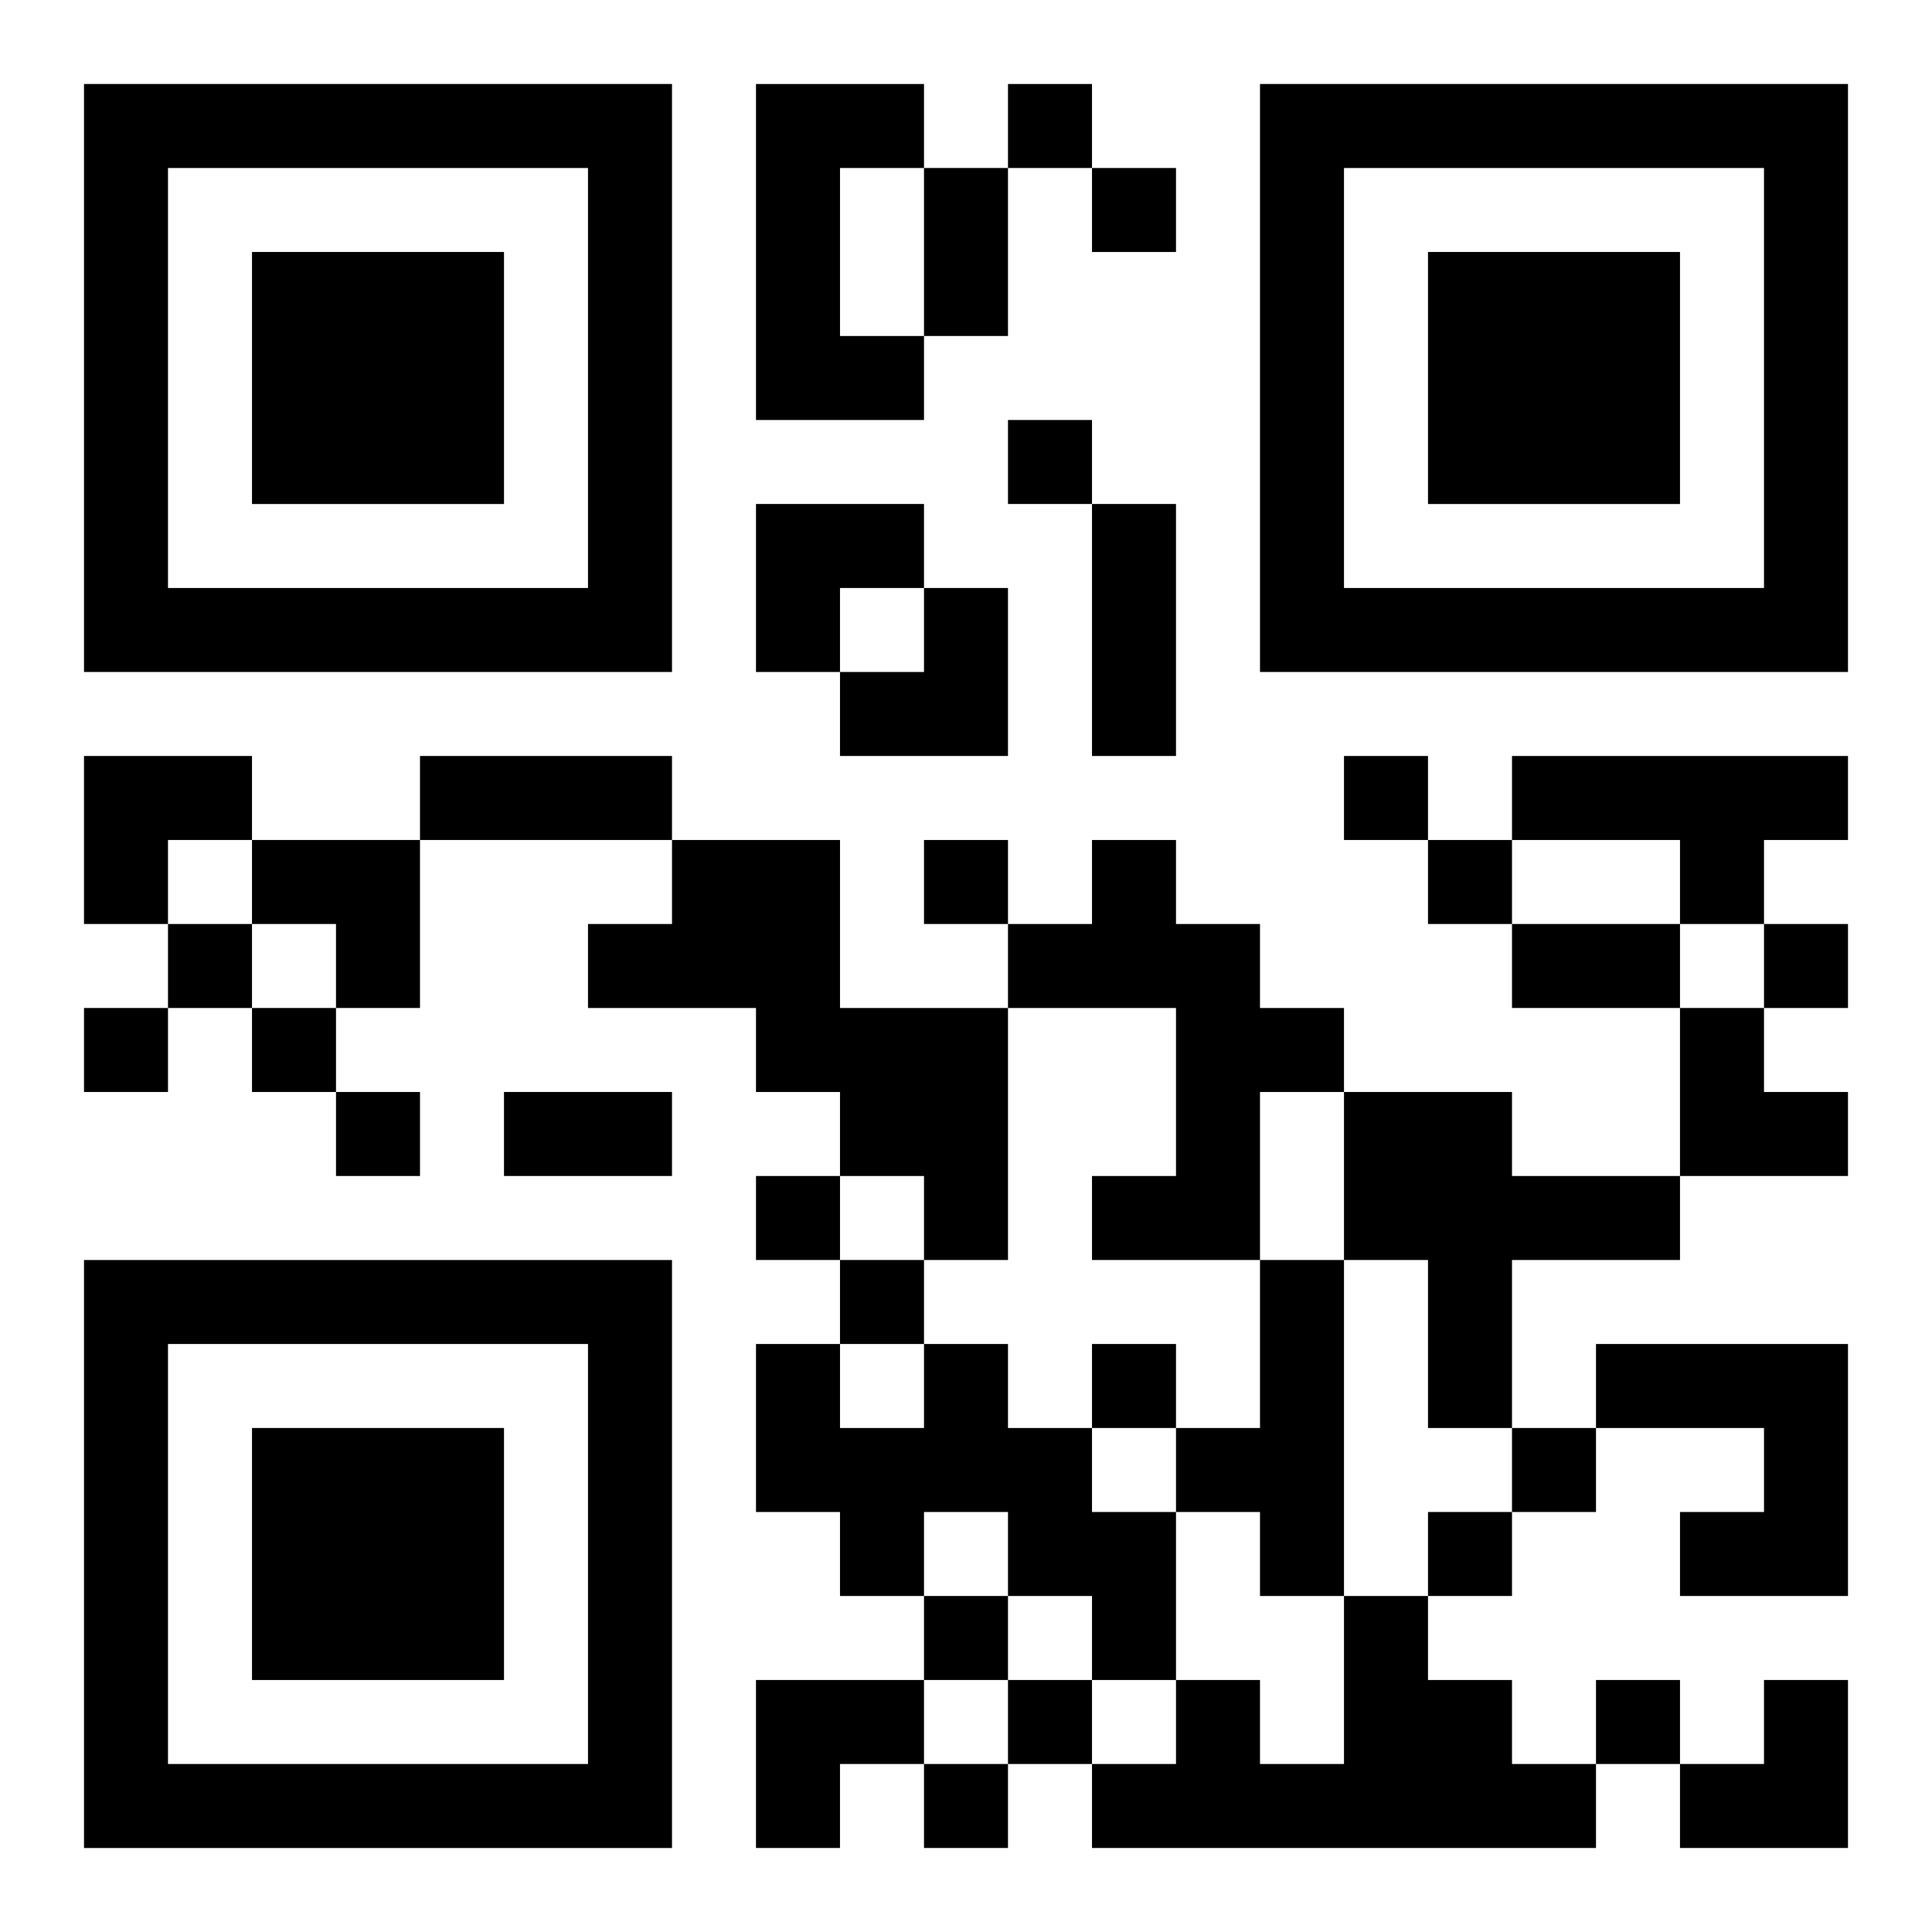
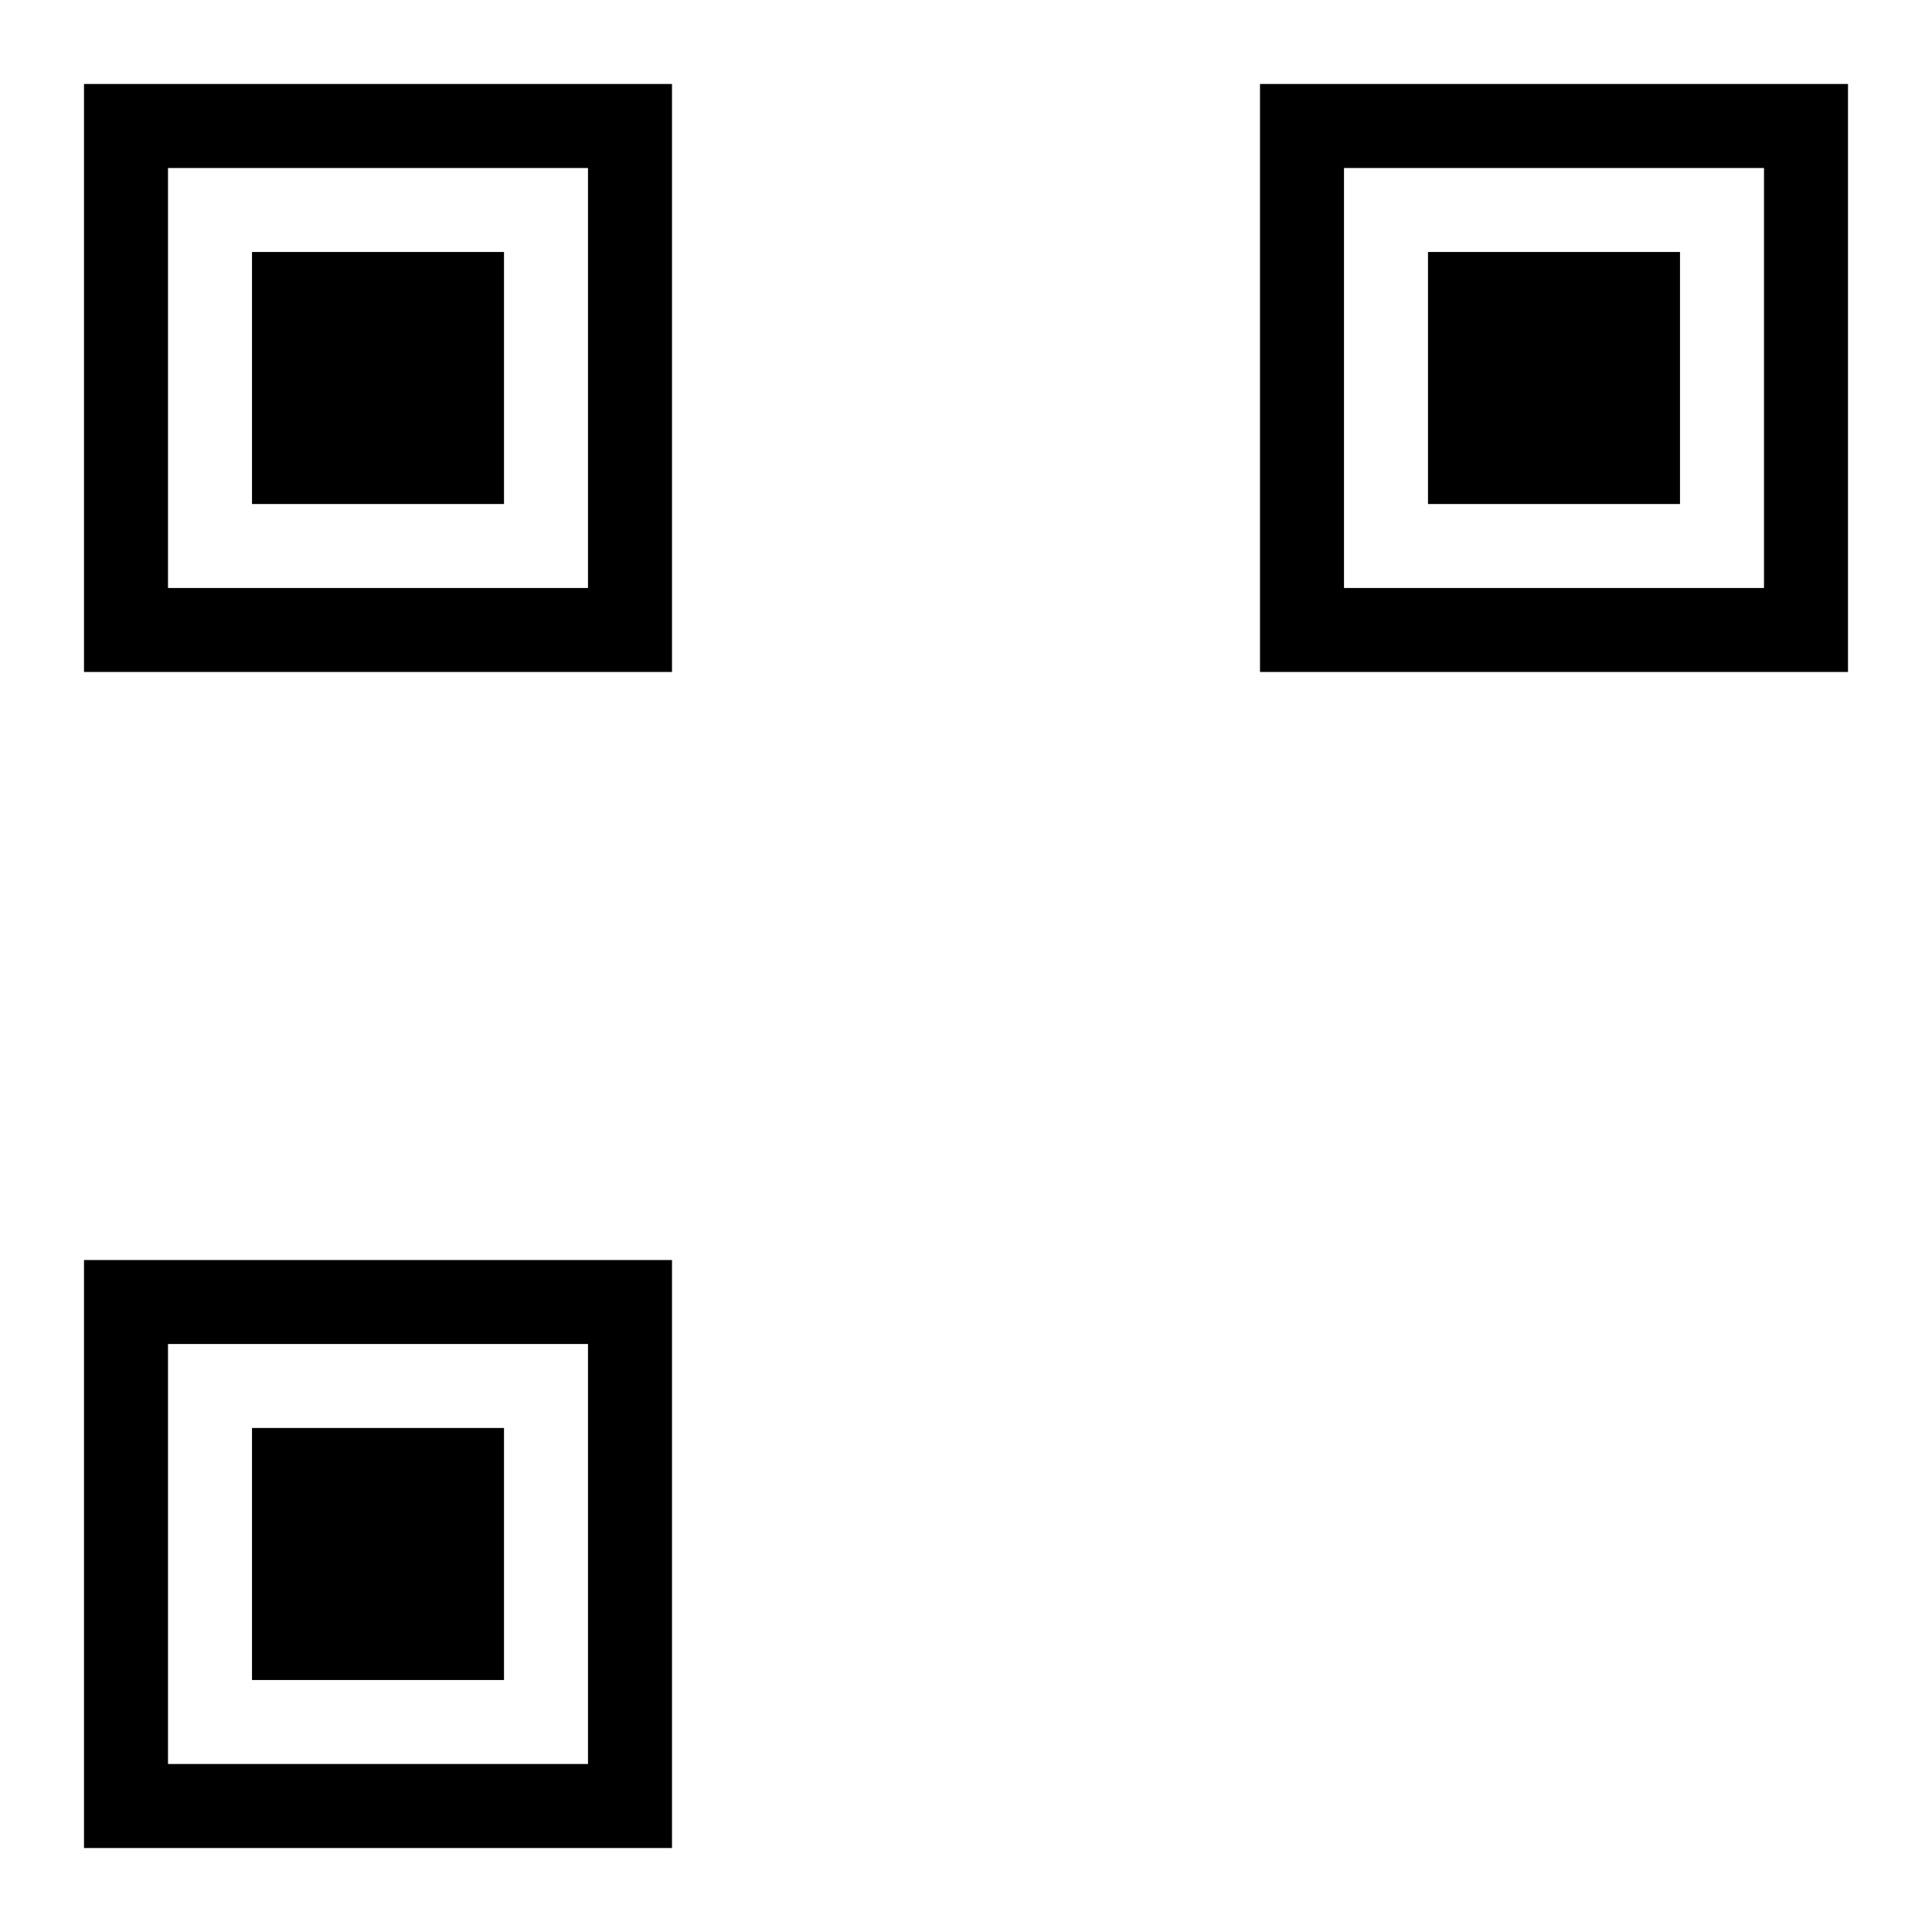
<svg xmlns="http://www.w3.org/2000/svg" xmlns:xlink="http://www.w3.org/1999/xlink" width="250" height="250" baseProfile="full" version="1.1" viewBox="-1 -1 23 23">
  <symbol id="a">
    <path d="m0 7v7h7v-7h-7zm1 1h5v5h-5v-5zm1 1v3h3v-3h-3z" />
  </symbol>
  <use y="-7" xlink:href="#a" />
  <use y="7" xlink:href="#a" />
  <use x="14" y="-7" xlink:href="#a" />
-   <path d="m8 0h2v1h-1v2h1v1h-2v-4m9 8h4v1h-1v1h-1v-1h-2v-1m-10 1h2v2h2v3h-1v-1h-1v-1h-1v-1h-2v-1h1v-1m5 0h1v1h1v1h1v1h-1v2h-2v-1h1v-2h-2v-1h1v-1m3 3h2v1h2v1h-2v2h-1v-2h-1v-2m-1 2h1v4h-1v-1h-1v-1h1v-2m-4 1h1v1h1v1h1v2h-1v-1h-1v-1h-1v1h-1v-1h-1v-2h1v1h1v-1m8 0h3v3h-2v-1h1v-1h-2v-1m-3 3h1v1h1v1h1v1h-6v-1h1v-1h1v1h1v-2m-4-18v1h1v-1h-1m1 1v1h1v-1h-1m-1 3v1h1v-1h-1m4 4v1h1v-1h-1m-5 1v1h1v-1h-1m6 0v1h1v-1h-1m-15 1v1h1v-1h-1m19 0v1h1v-1h-1m-20 1v1h1v-1h-1m2 0v1h1v-1h-1m1 1v1h1v-1h-1m5 1v1h1v-1h-1m1 1v1h1v-1h-1m3 1v1h1v-1h-1m5 1v1h1v-1h-1m-1 1v1h1v-1h-1m-6 1v1h1v-1h-1m1 1v1h1v-1h-1m7 0v1h1v-1h-1m-8 1v1h1v-1h-1m0-19h1v2h-1v-2m2 4h1v3h-1v-3m-8 3h3v1h-3v-1m13 2h2v1h-2v-1m-12 2h2v1h-2v-1m3-7h2v1h-1v1h-1zm1 1m1 0h1v2h-2v-1h1zm-10 2h2v1h-1v1h-1zm2 1h2v2h-1v-1h-1zm17 2h1v1h1v1h-2zm-11 8h2v1h-1v1h-1zm11 0m1 0h1v2h-2v-1h1z" />
</svg>